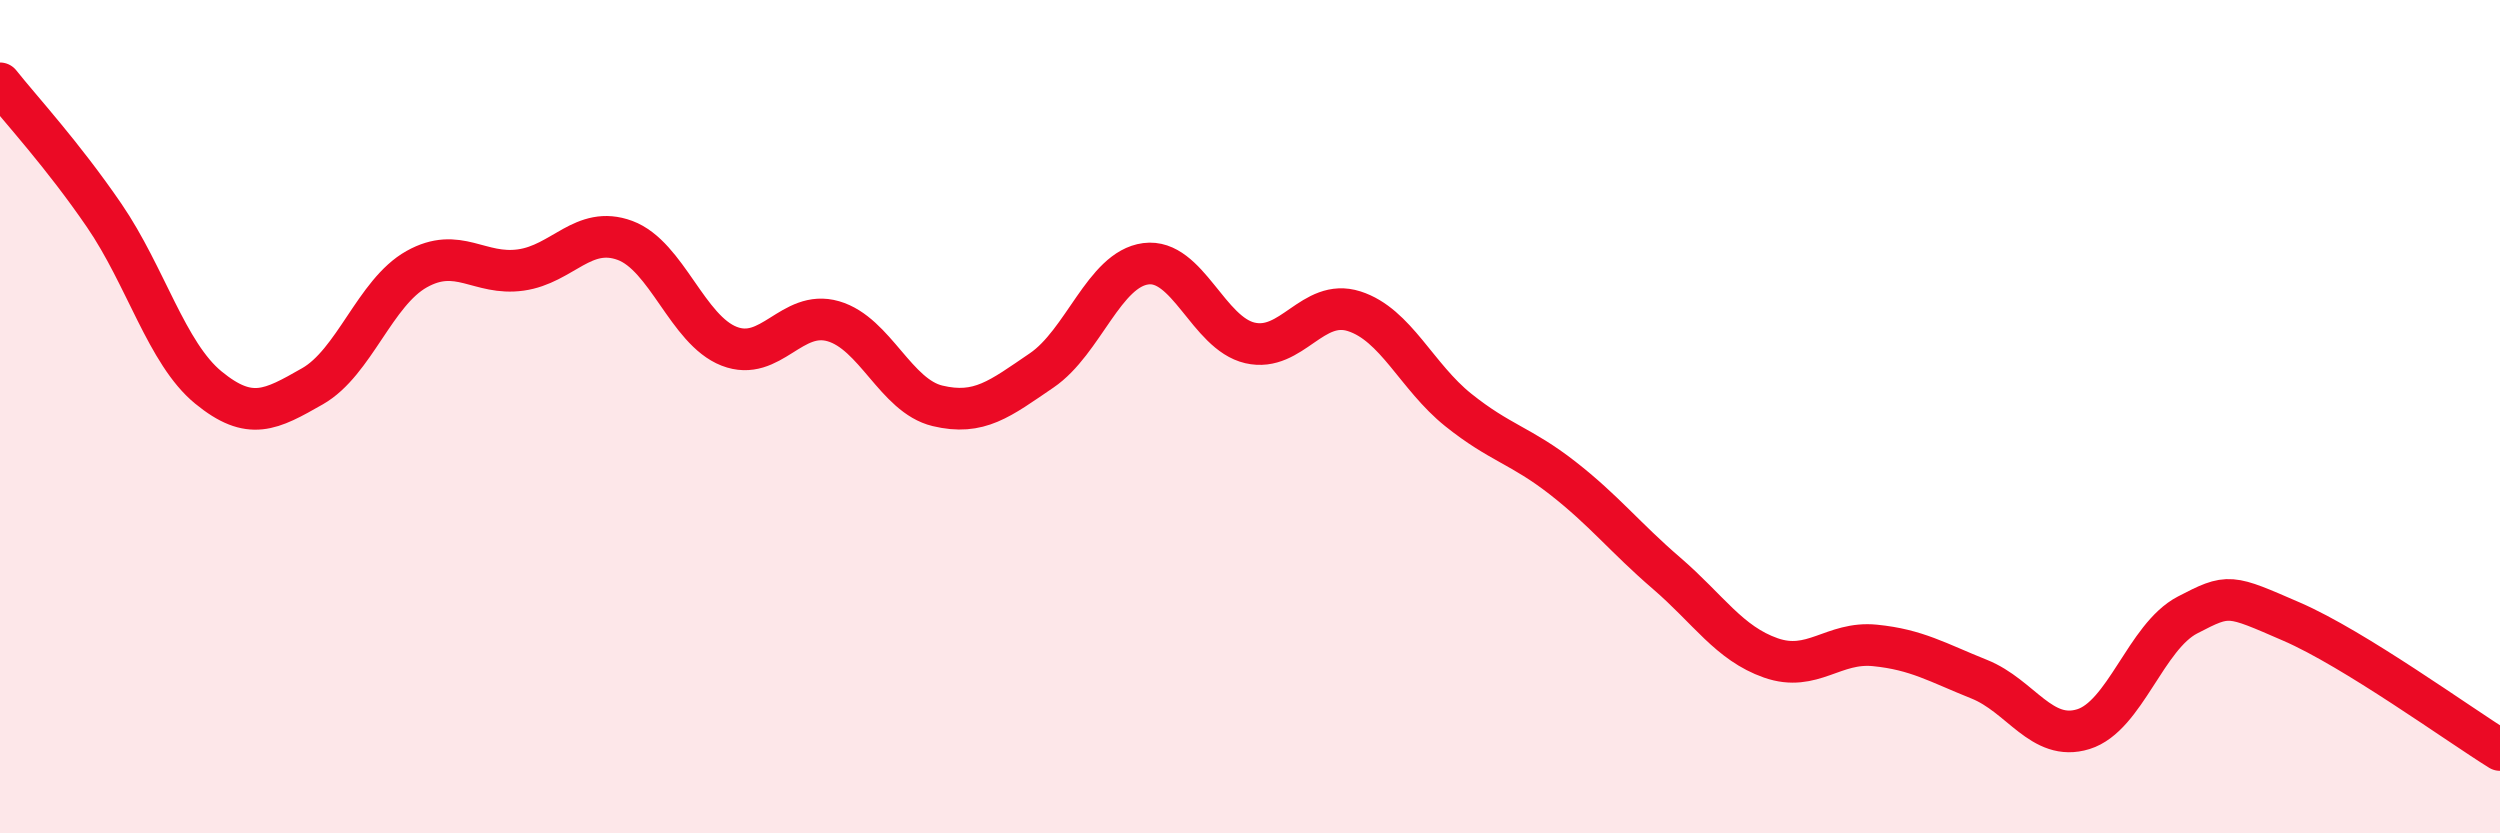
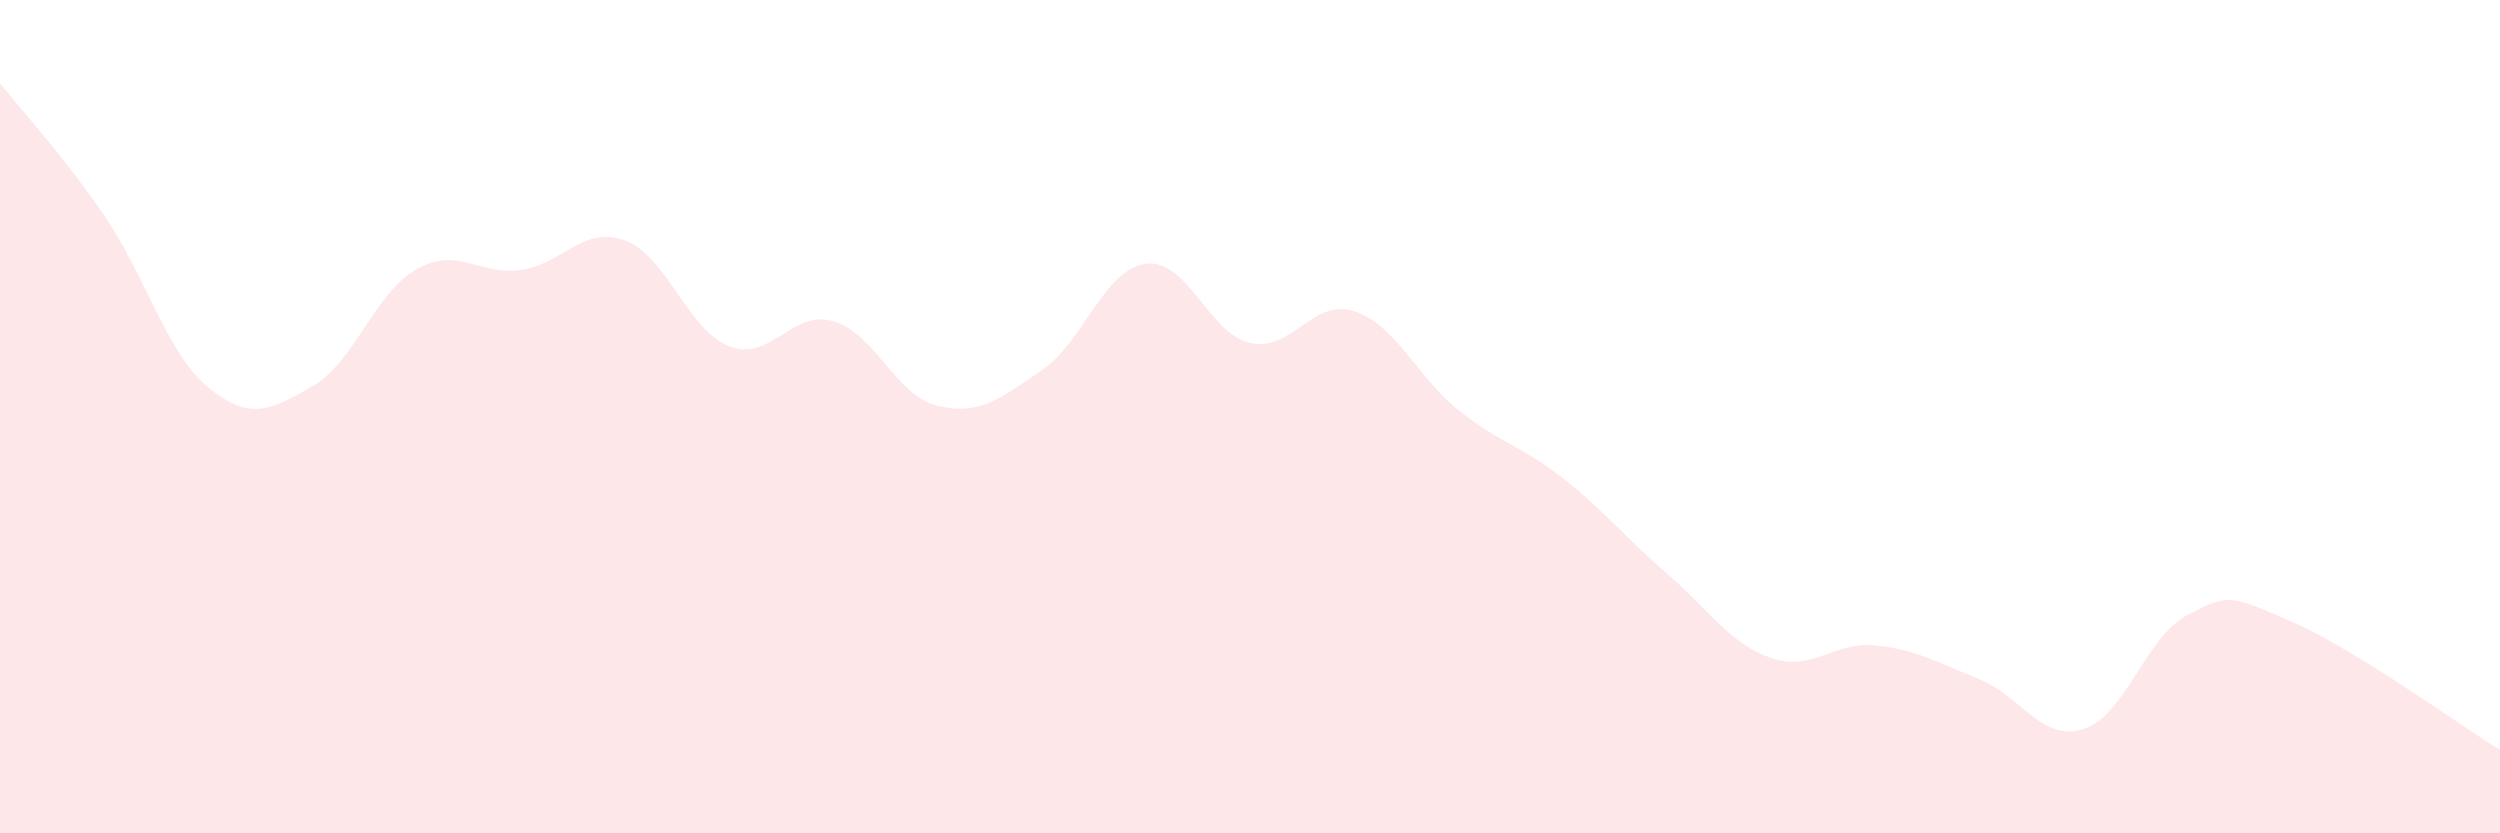
<svg xmlns="http://www.w3.org/2000/svg" width="60" height="20" viewBox="0 0 60 20">
  <path d="M 0,2 C 0.5,2.63 1.5,3.71 2.5,5.17 C 3.5,6.63 4,8.48 5,9.3 C 6,10.12 6.5,9.84 7.5,9.27 C 8.5,8.7 9,7.02 10,6.46 C 11,5.9 11.5,6.62 12.5,6.48 C 13.5,6.34 14,5.4 15,5.77 C 16,6.14 16.5,7.92 17.5,8.31 C 18.5,8.7 19,7.42 20,7.71 C 21,8 21.5,9.5 22.5,9.74 C 23.5,9.98 24,9.57 25,8.89 C 26,8.21 26.5,6.46 27.5,6.33 C 28.5,6.2 29,8 30,8.23 C 31,8.46 31.5,7.15 32.5,7.47 C 33.5,7.79 34,9.04 35,9.84 C 36,10.64 36.5,10.69 37.5,11.47 C 38.5,12.25 39,12.9 40,13.76 C 41,14.62 41.5,15.44 42.5,15.79 C 43.5,16.14 44,15.39 45,15.49 C 46,15.59 46.5,15.9 47.5,16.3 C 48.5,16.7 49,17.81 50,17.5 C 51,17.19 51.5,15.28 52.5,14.76 C 53.5,14.24 53.5,14.27 55,14.92 C 56.5,15.57 59,17.38 60,18L60 20L0 20Z" fill="#EB0A25" opacity="0.1" stroke-linecap="round" stroke-linejoin="round" />
-   <path d="M 0,2 C 0.5,2.63 1.5,3.71 2.5,5.17 C 3.5,6.63 4,8.48 5,9.3 C 6,10.12 6.5,9.84 7.5,9.27 C 8.5,8.7 9,7.02 10,6.46 C 11,5.9 11.5,6.62 12.5,6.48 C 13.5,6.34 14,5.4 15,5.77 C 16,6.14 16.5,7.92 17.5,8.31 C 18.5,8.7 19,7.42 20,7.71 C 21,8 21.5,9.5 22.5,9.74 C 23.5,9.98 24,9.57 25,8.89 C 26,8.21 26.5,6.46 27.5,6.33 C 28.5,6.2 29,8 30,8.23 C 31,8.46 31.5,7.15 32.5,7.47 C 33.5,7.79 34,9.04 35,9.84 C 36,10.64 36.5,10.69 37.5,11.47 C 38.5,12.25 39,12.9 40,13.76 C 41,14.62 41.5,15.44 42.5,15.79 C 43.5,16.14 44,15.39 45,15.49 C 46,15.59 46.5,15.9 47.5,16.3 C 48.5,16.7 49,17.81 50,17.5 C 51,17.19 51.5,15.28 52.5,14.76 C 53.5,14.24 53.5,14.27 55,14.92 C 56.5,15.57 59,17.38 60,18" stroke="#EB0A25" stroke-width="1" fill="none" stroke-linecap="round" stroke-linejoin="round" />
</svg>